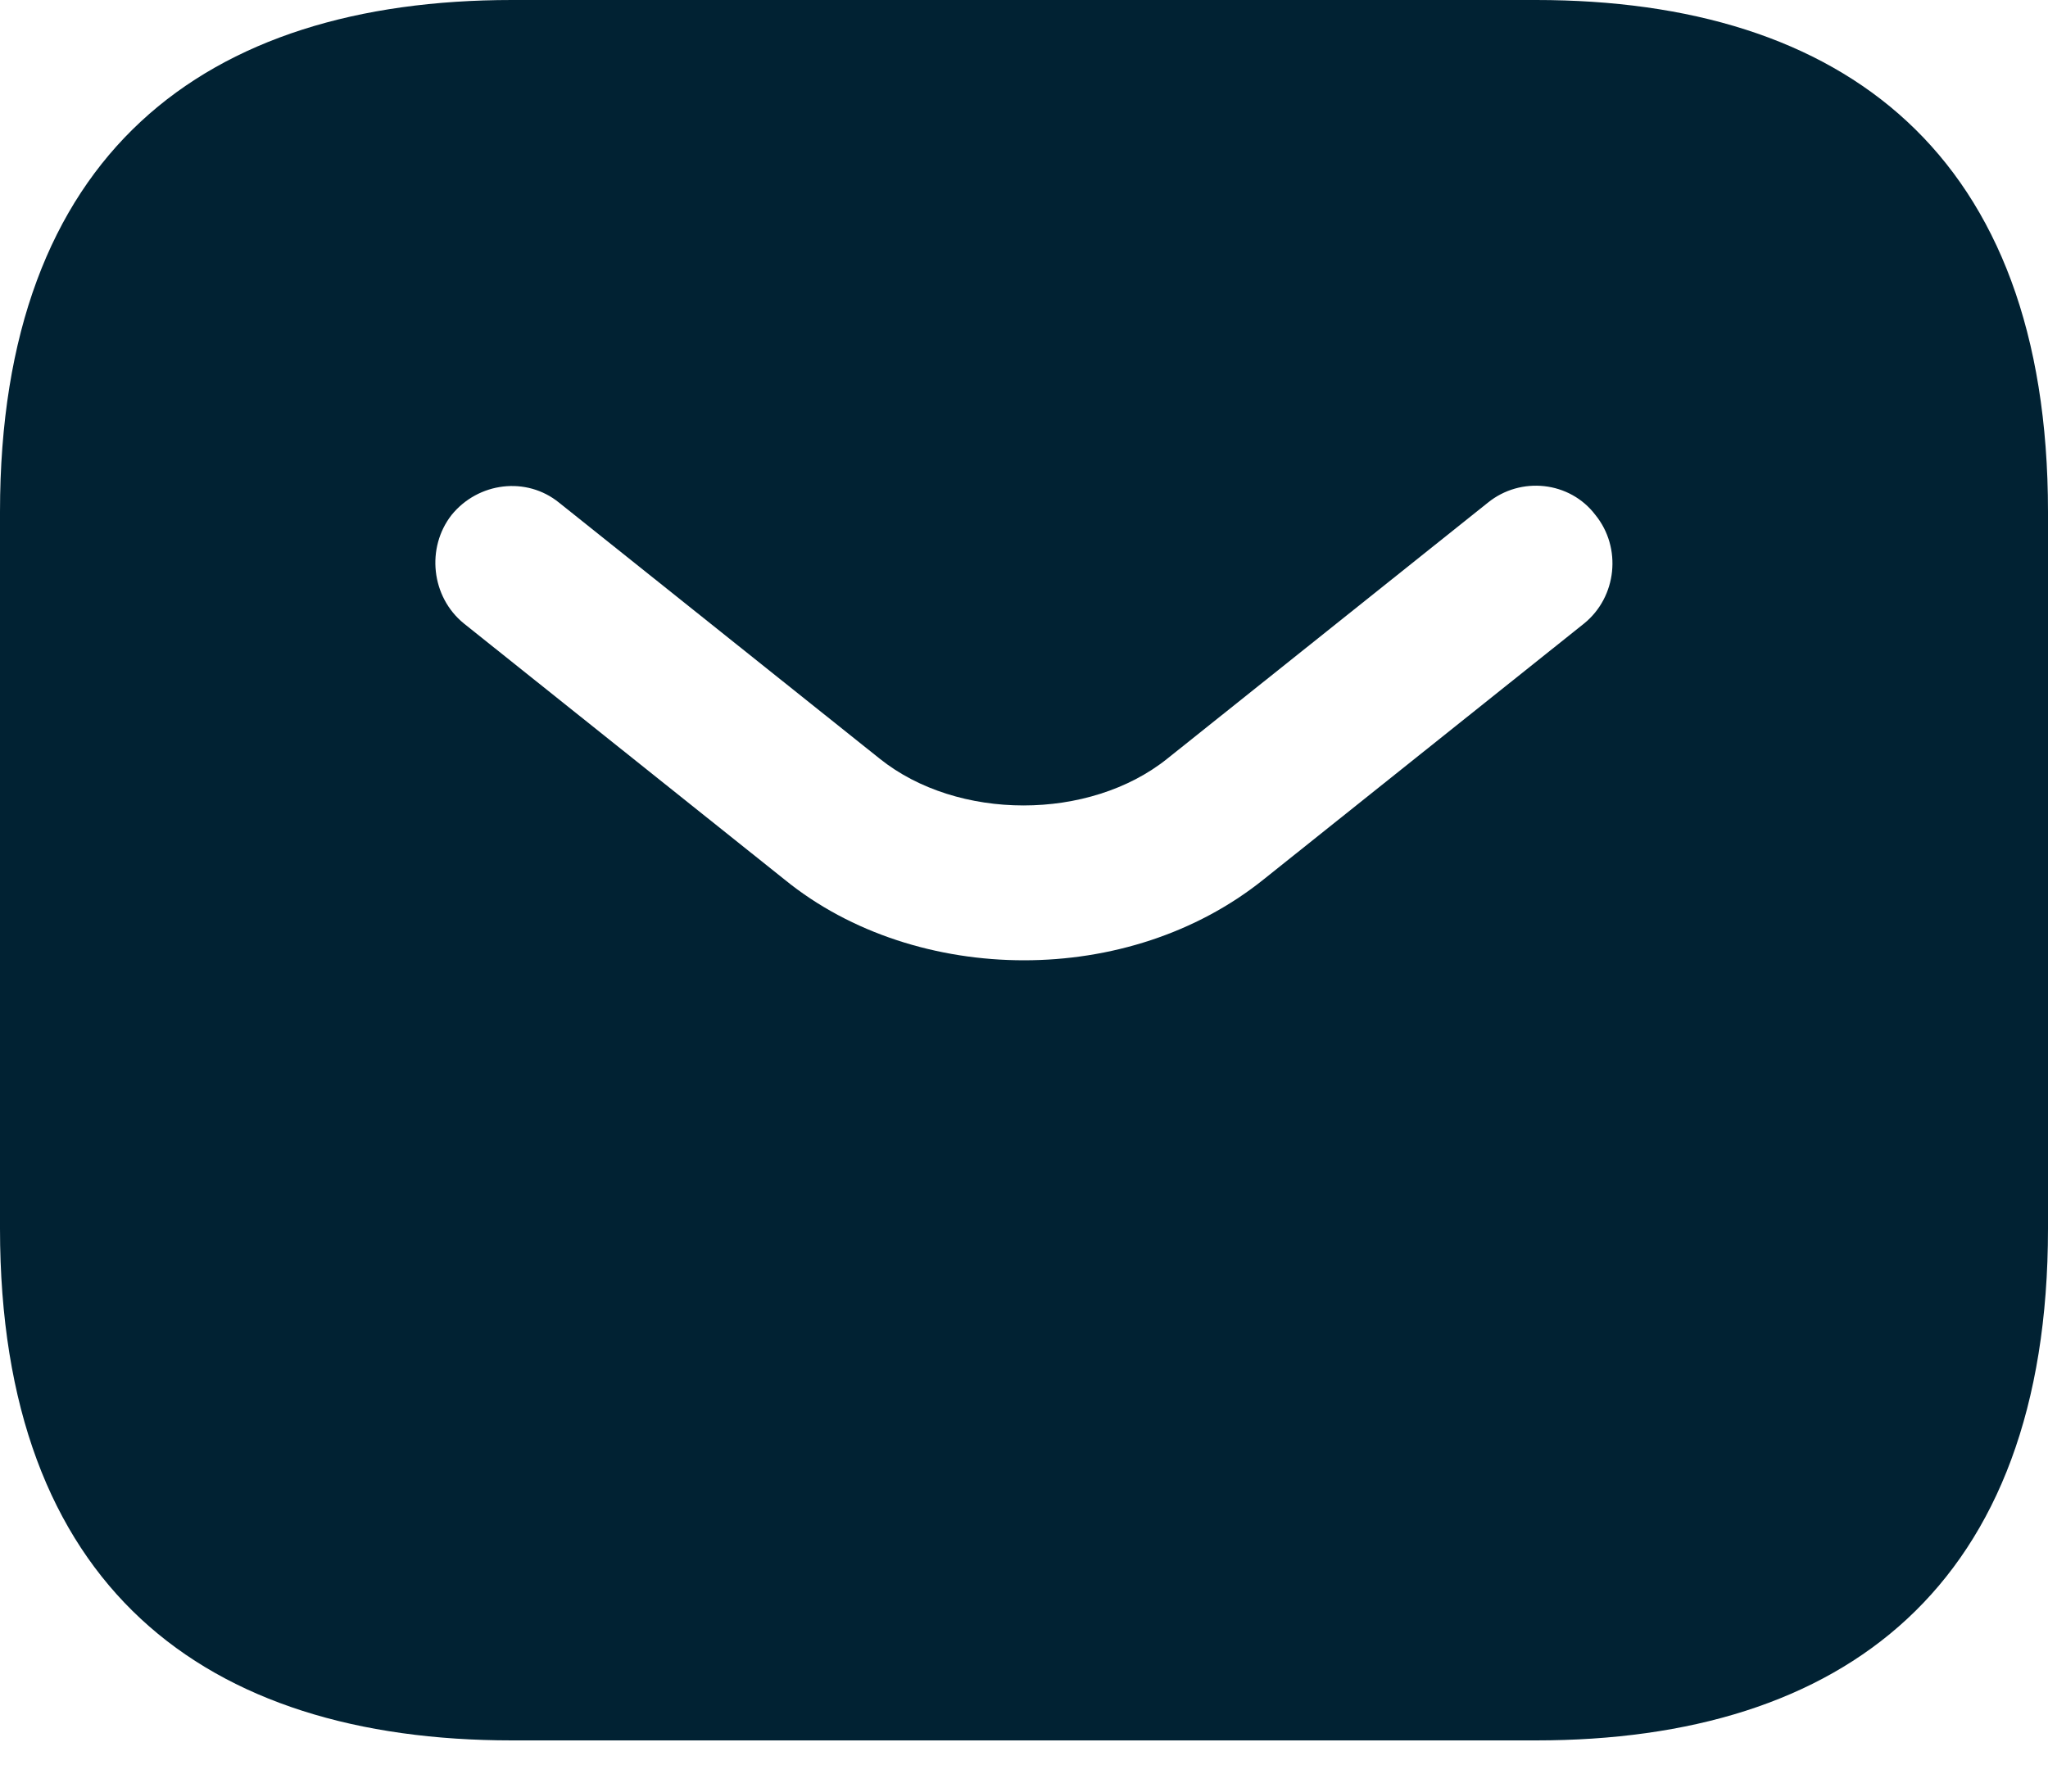
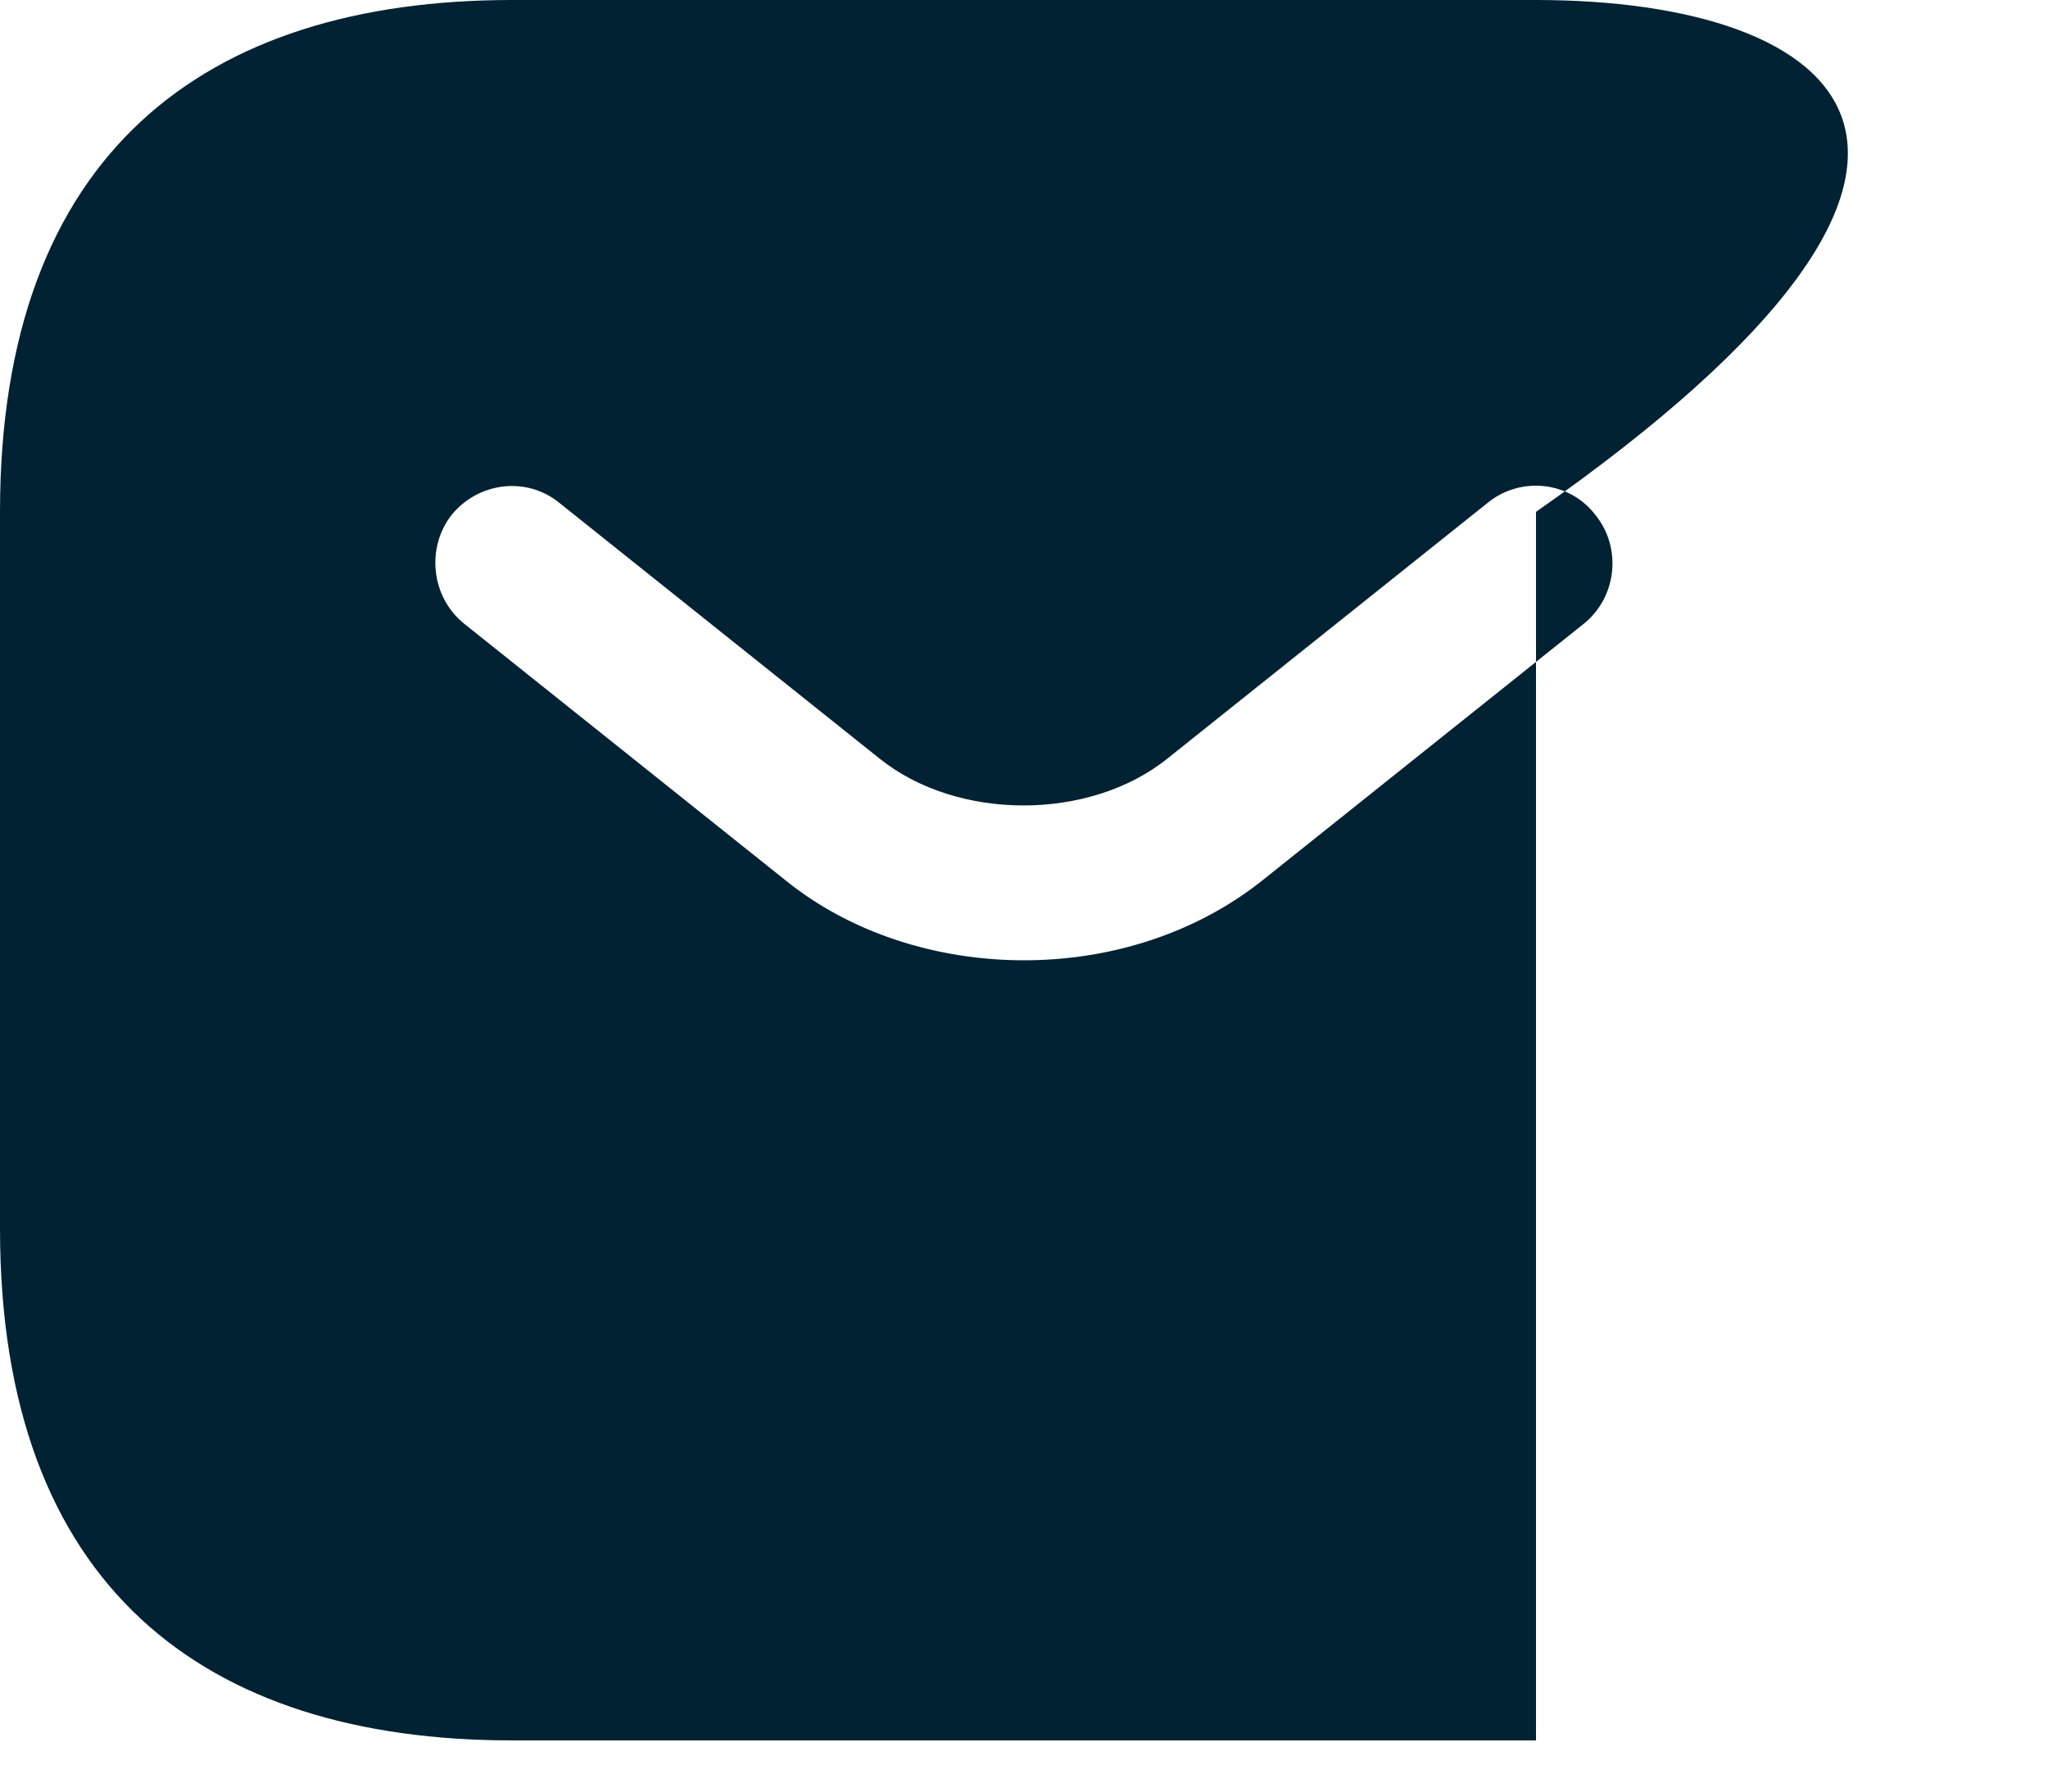
<svg xmlns="http://www.w3.org/2000/svg" width="24" height="21" viewBox="0 0 24 21" fill="none">
  <g id="ð¦ icon &quot;sms&quot;">
-     <path id="Vector" d="M18 0H6C2.4 0 0 1.8 0 6V14.4C0 18.6 2.4 20.4 6 20.4H18C21.6 20.4 24 18.6 24 14.4V6C24 1.8 21.6 0 18 0ZM18.564 7.308L14.808 10.308C14.016 10.944 13.008 11.256 12 11.256C10.992 11.256 9.972 10.944 9.192 10.308L5.436 7.308C5.052 6.996 4.992 6.42 5.292 6.036C5.604 5.652 6.168 5.58 6.552 5.892L10.308 8.892C11.22 9.624 12.768 9.624 13.68 8.892L17.436 5.892C17.82 5.58 18.396 5.64 18.696 6.036C19.008 6.42 18.948 6.996 18.564 7.308Z" fill="#012233" />
+     <path id="Vector" d="M18 0H6C2.4 0 0 1.8 0 6V14.4C0 18.6 2.4 20.4 6 20.4H18V6C24 1.8 21.6 0 18 0ZM18.564 7.308L14.808 10.308C14.016 10.944 13.008 11.256 12 11.256C10.992 11.256 9.972 10.944 9.192 10.308L5.436 7.308C5.052 6.996 4.992 6.42 5.292 6.036C5.604 5.652 6.168 5.58 6.552 5.892L10.308 8.892C11.22 9.624 12.768 9.624 13.68 8.892L17.436 5.892C17.82 5.58 18.396 5.64 18.696 6.036C19.008 6.42 18.948 6.996 18.564 7.308Z" fill="#012233" />
  </g>
</svg>